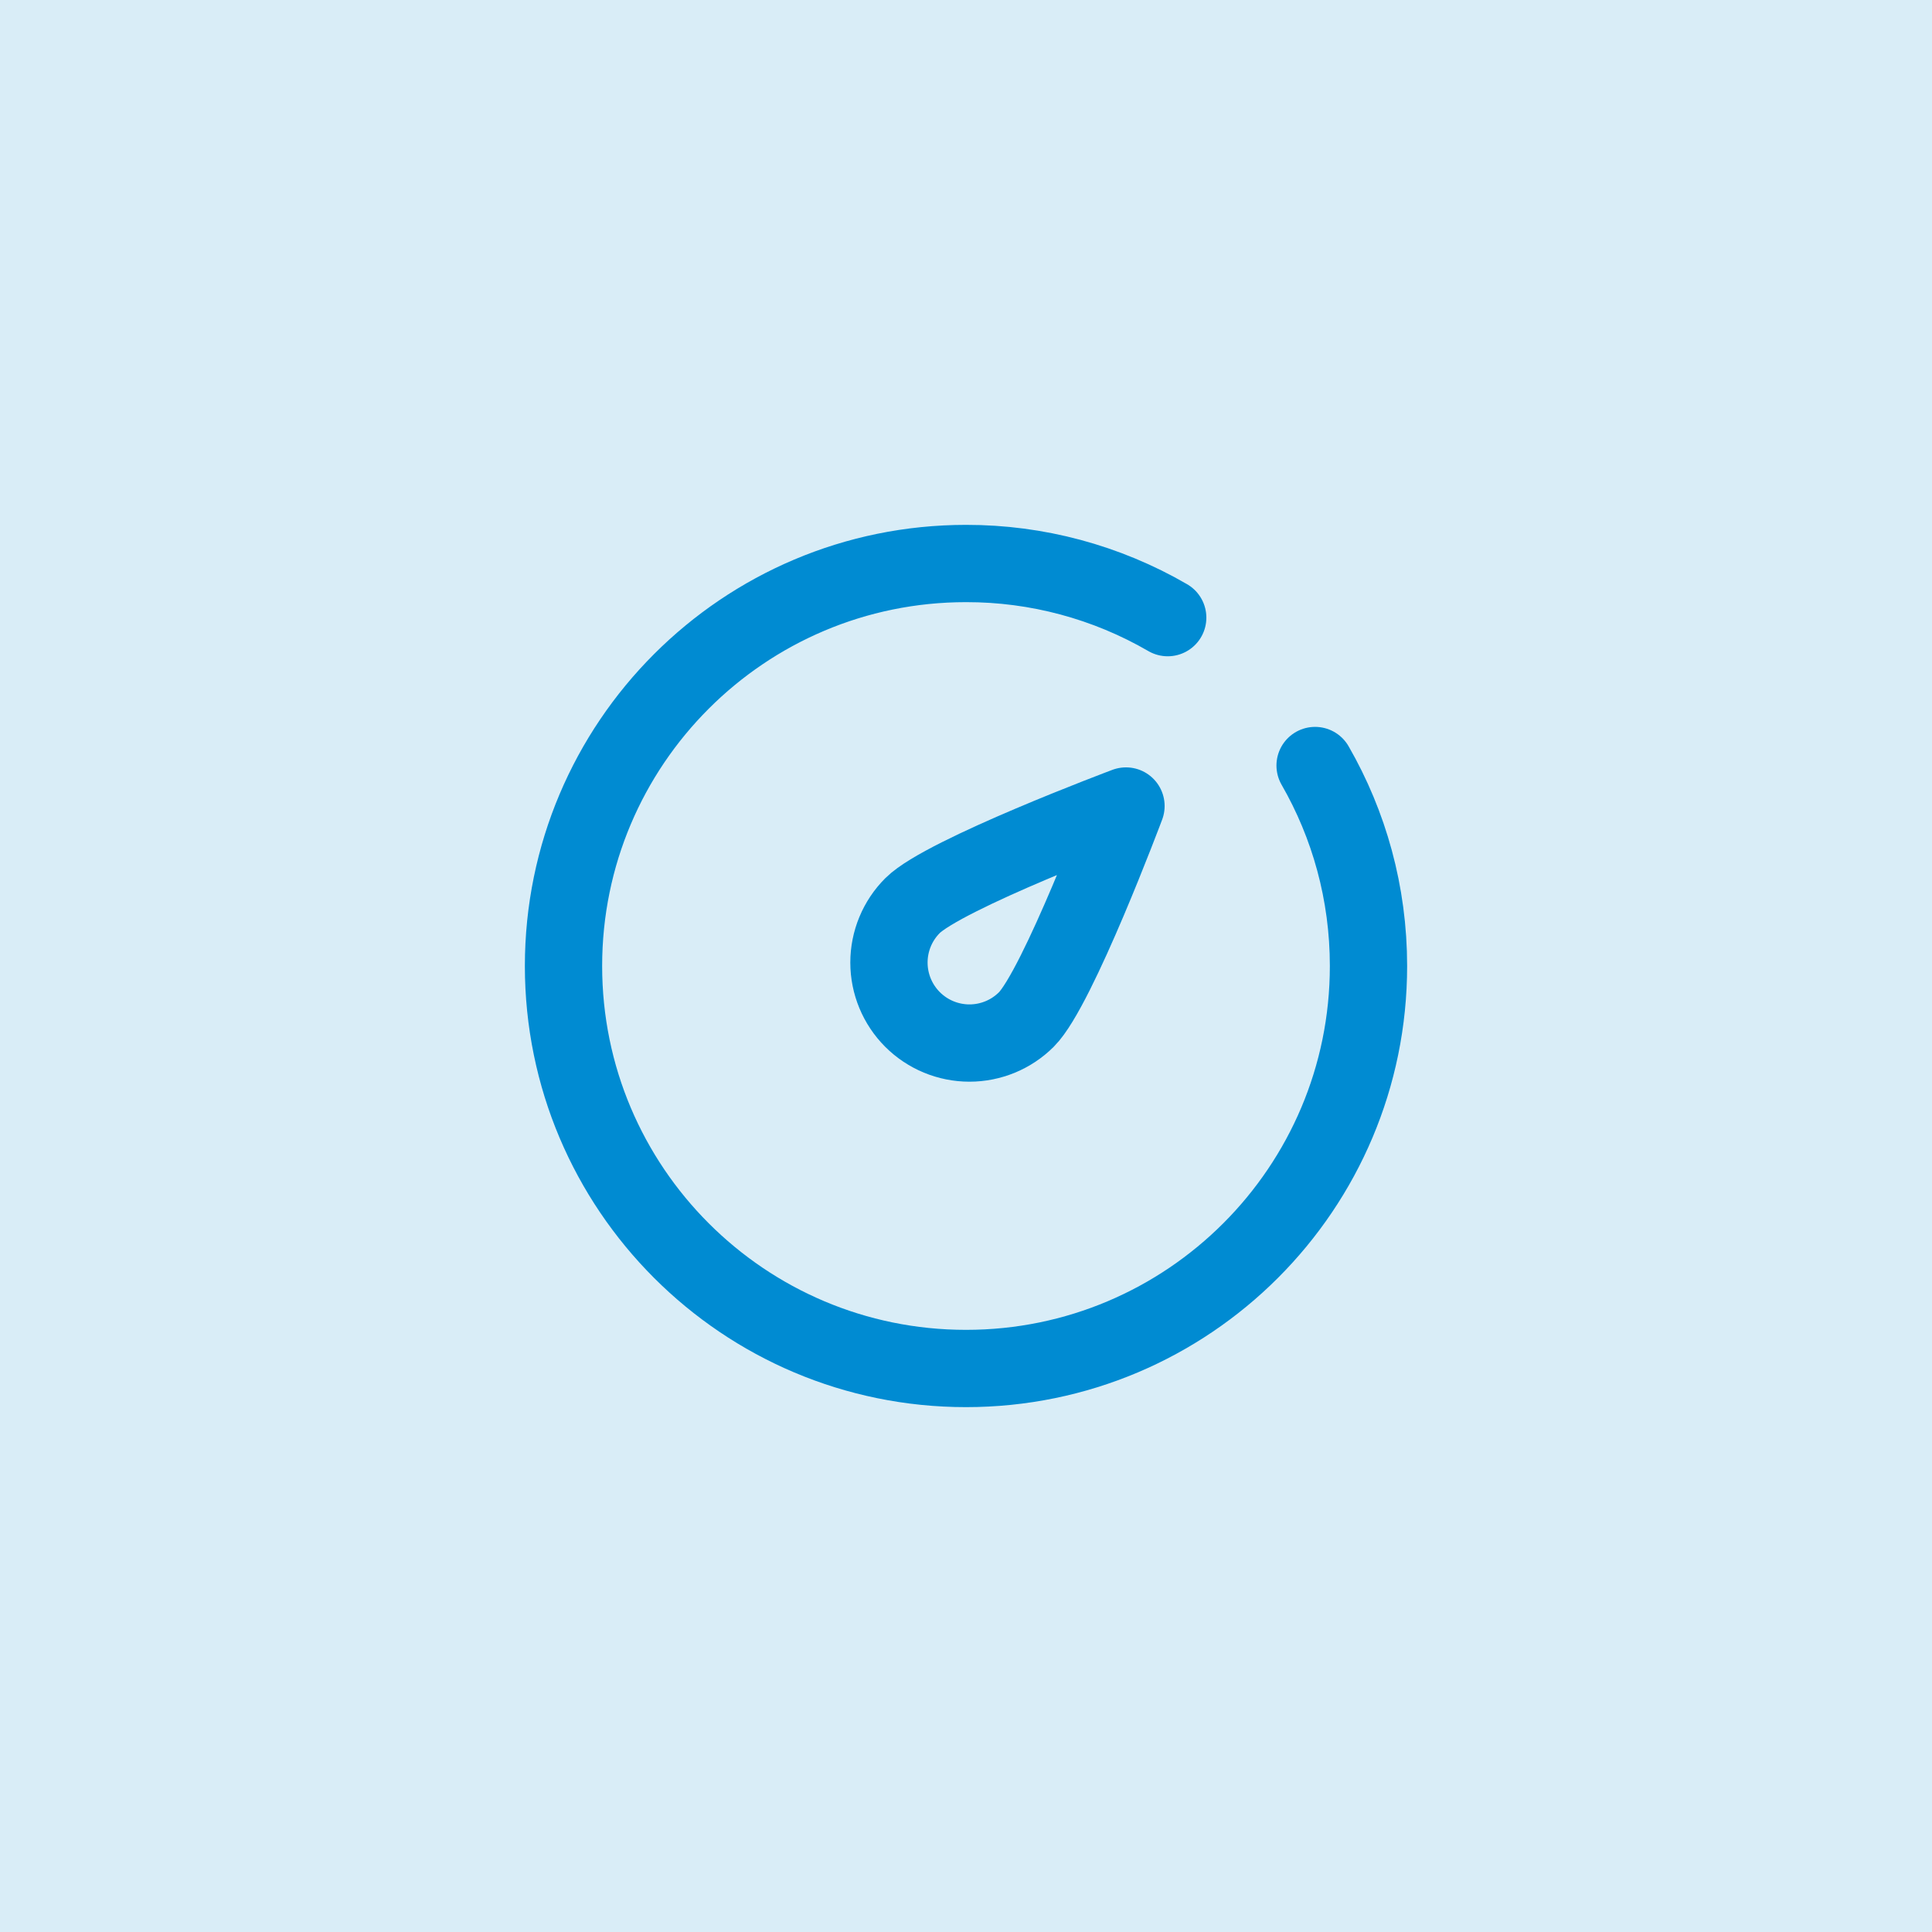
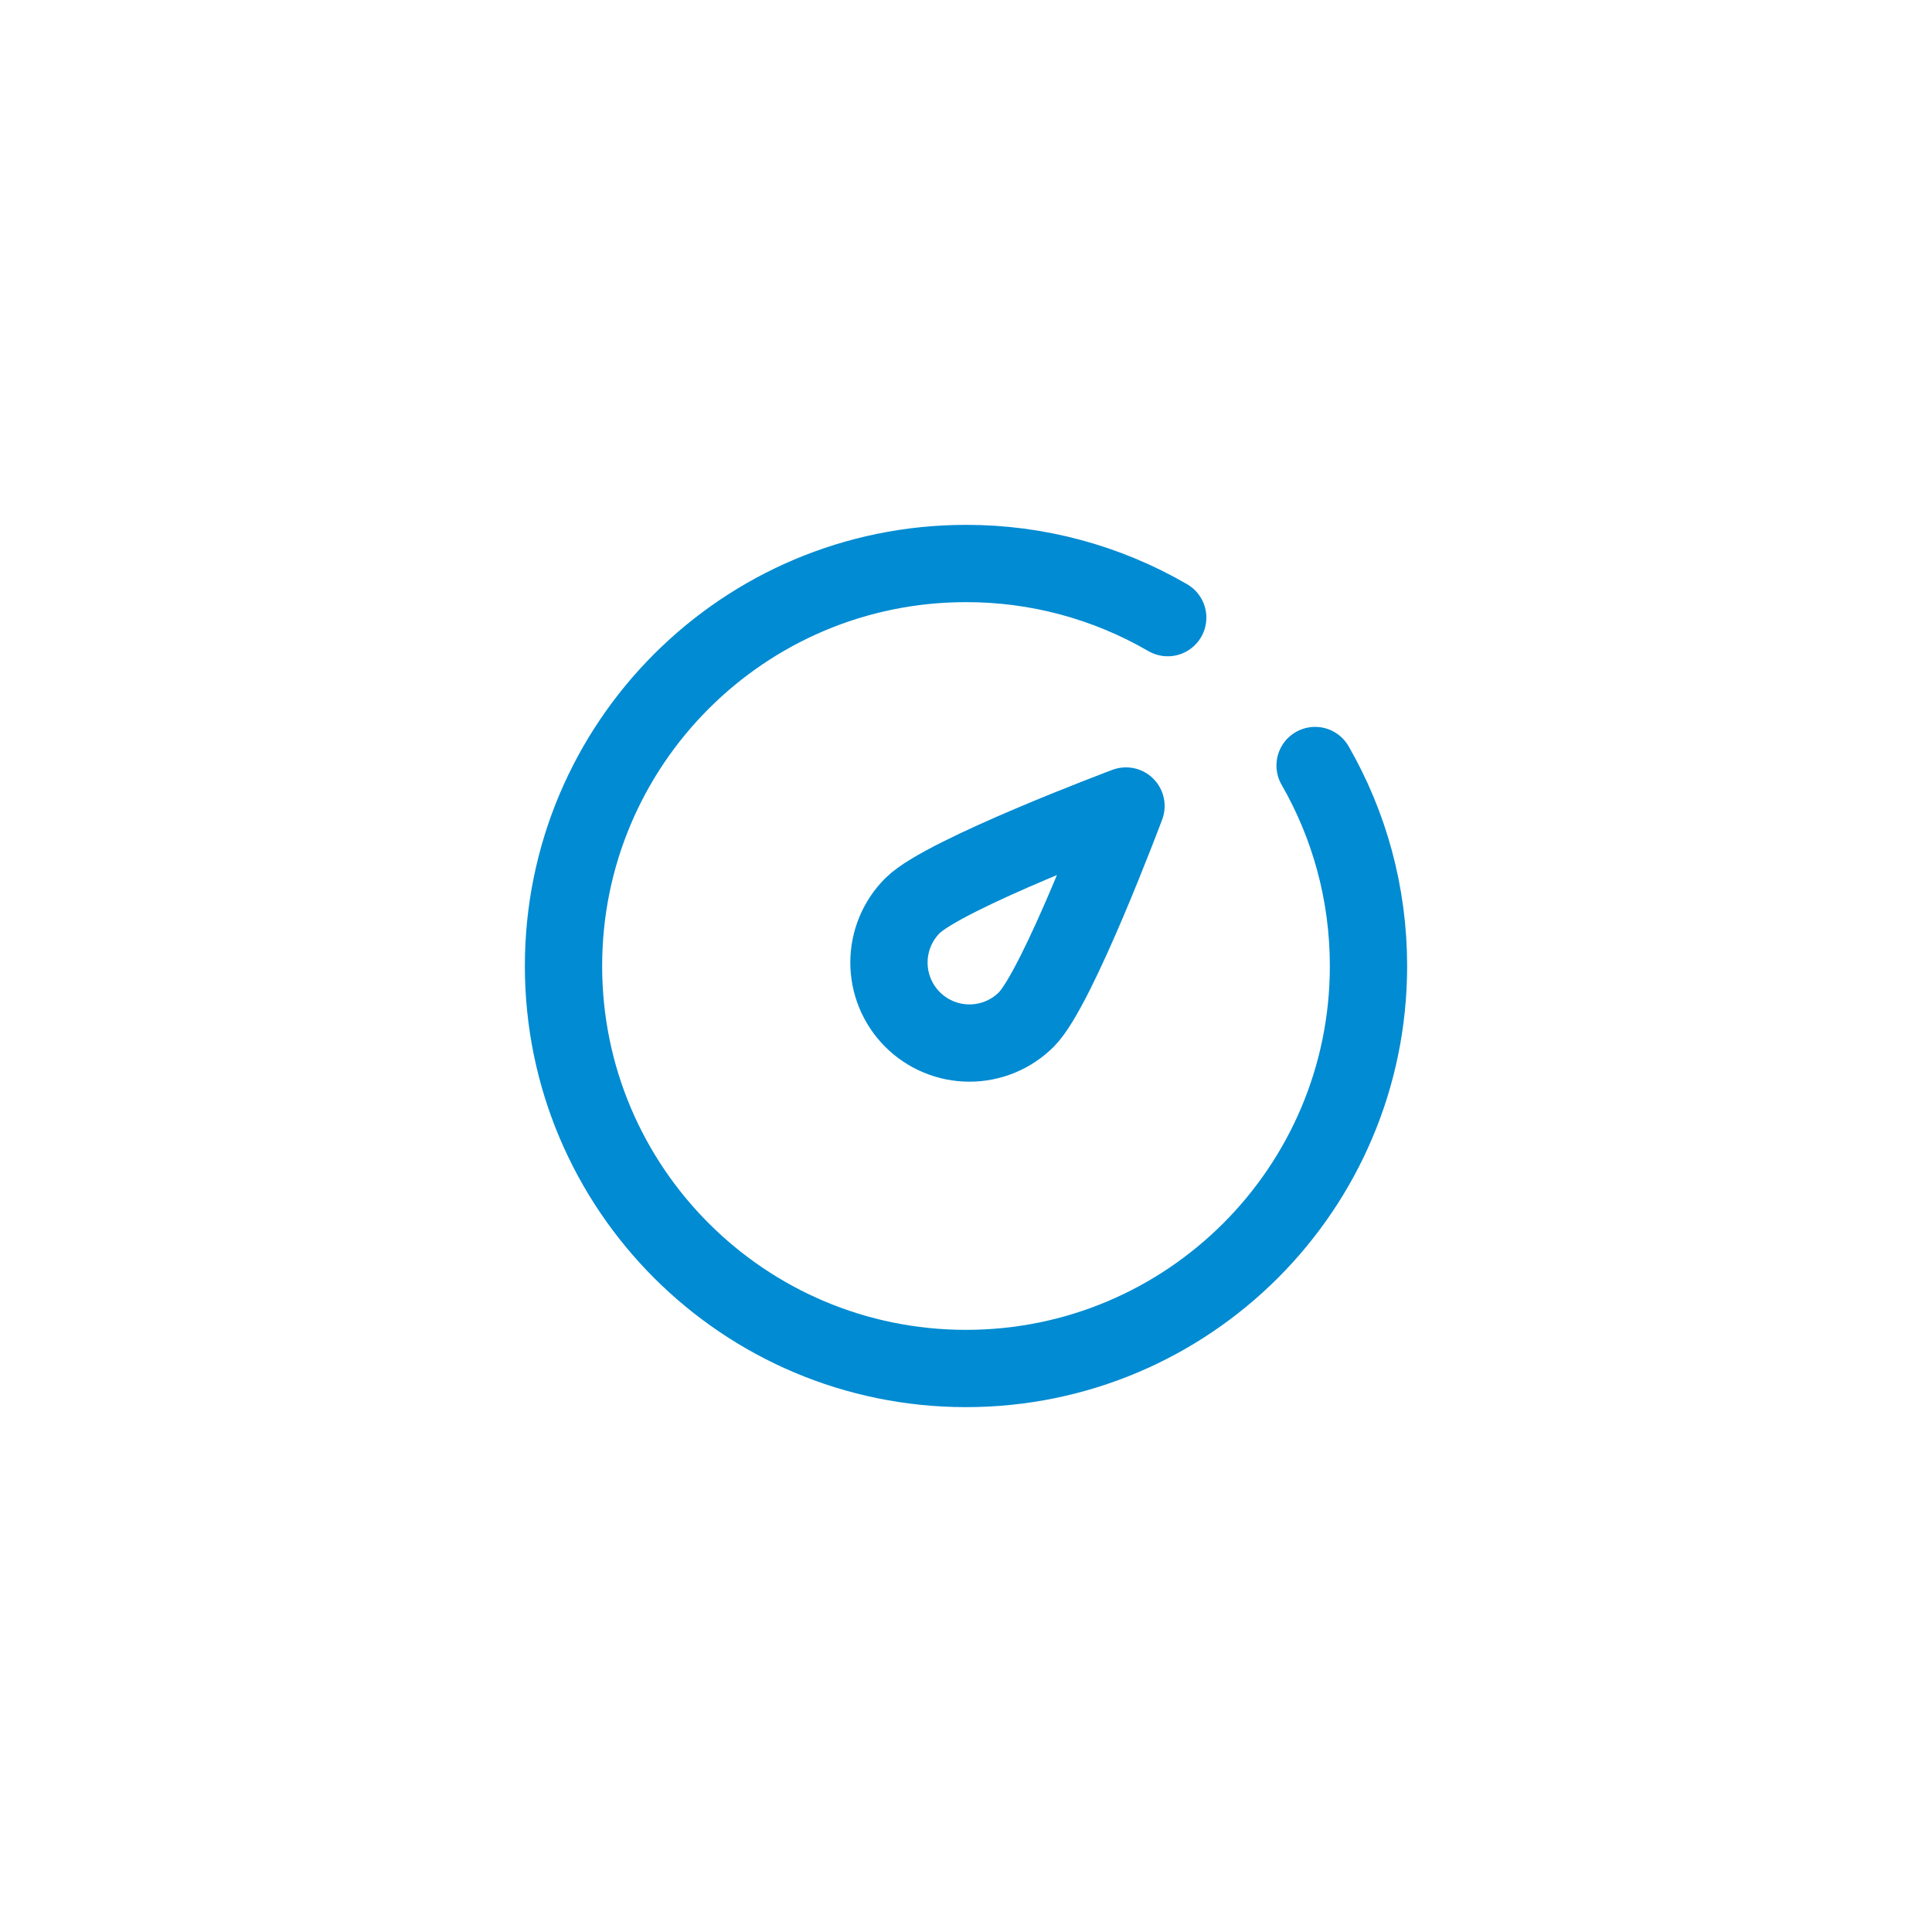
<svg xmlns="http://www.w3.org/2000/svg" width="100" height="100" viewBox="0 0 100 100" fill="none">
-   <rect width="100" height="100" fill="#D9EDF7" />
  <path d="M60.441 31.969C57.269 30.128 53.667 29.161 50 29.167C38.494 29.167 29.167 38.494 29.167 50C29.167 61.506 38.494 70.833 50 70.833C61.506 70.833 70.833 61.506 70.833 50C70.833 46.222 69.827 42.677 68.069 39.623" stroke="#008BD2" stroke-width="4" stroke-linecap="round" stroke-linejoin="round" />
  <path d="M58.281 41.719C58.281 41.719 54.752 51.141 53.125 52.768C52.344 53.549 51.284 53.988 50.179 53.988C49.074 53.988 48.014 53.549 47.232 52.768C46.451 51.986 46.012 50.926 46.012 49.821C46.012 48.716 46.451 47.656 47.232 46.875C48.859 45.248 58.281 41.719 58.281 41.719Z" stroke="#008BD2" stroke-width="4" stroke-linejoin="round" />
</svg>